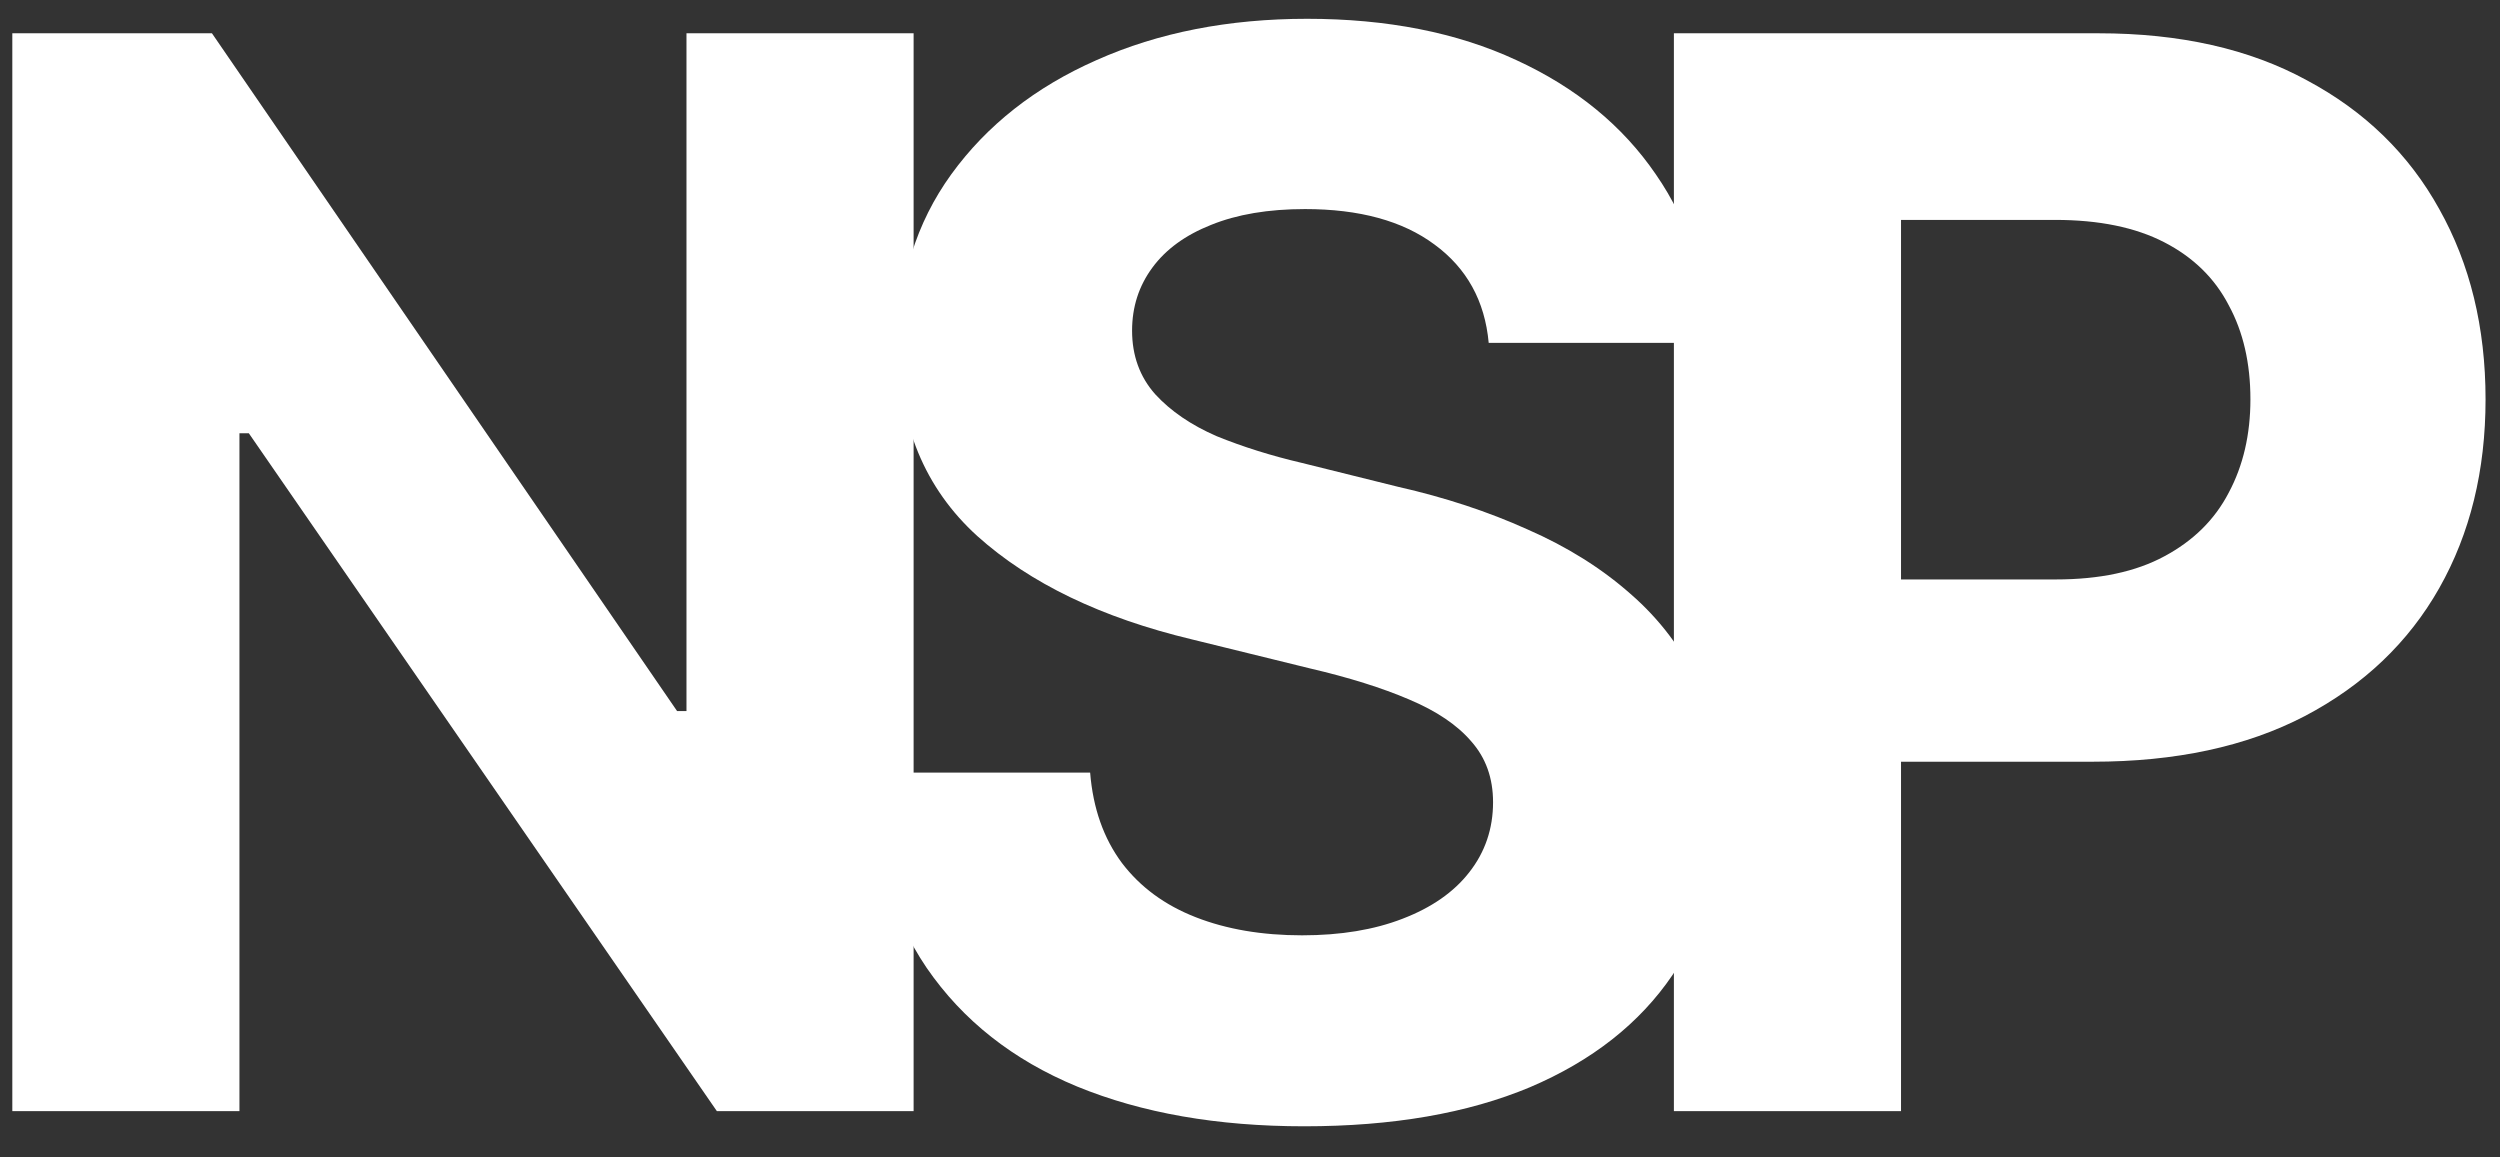
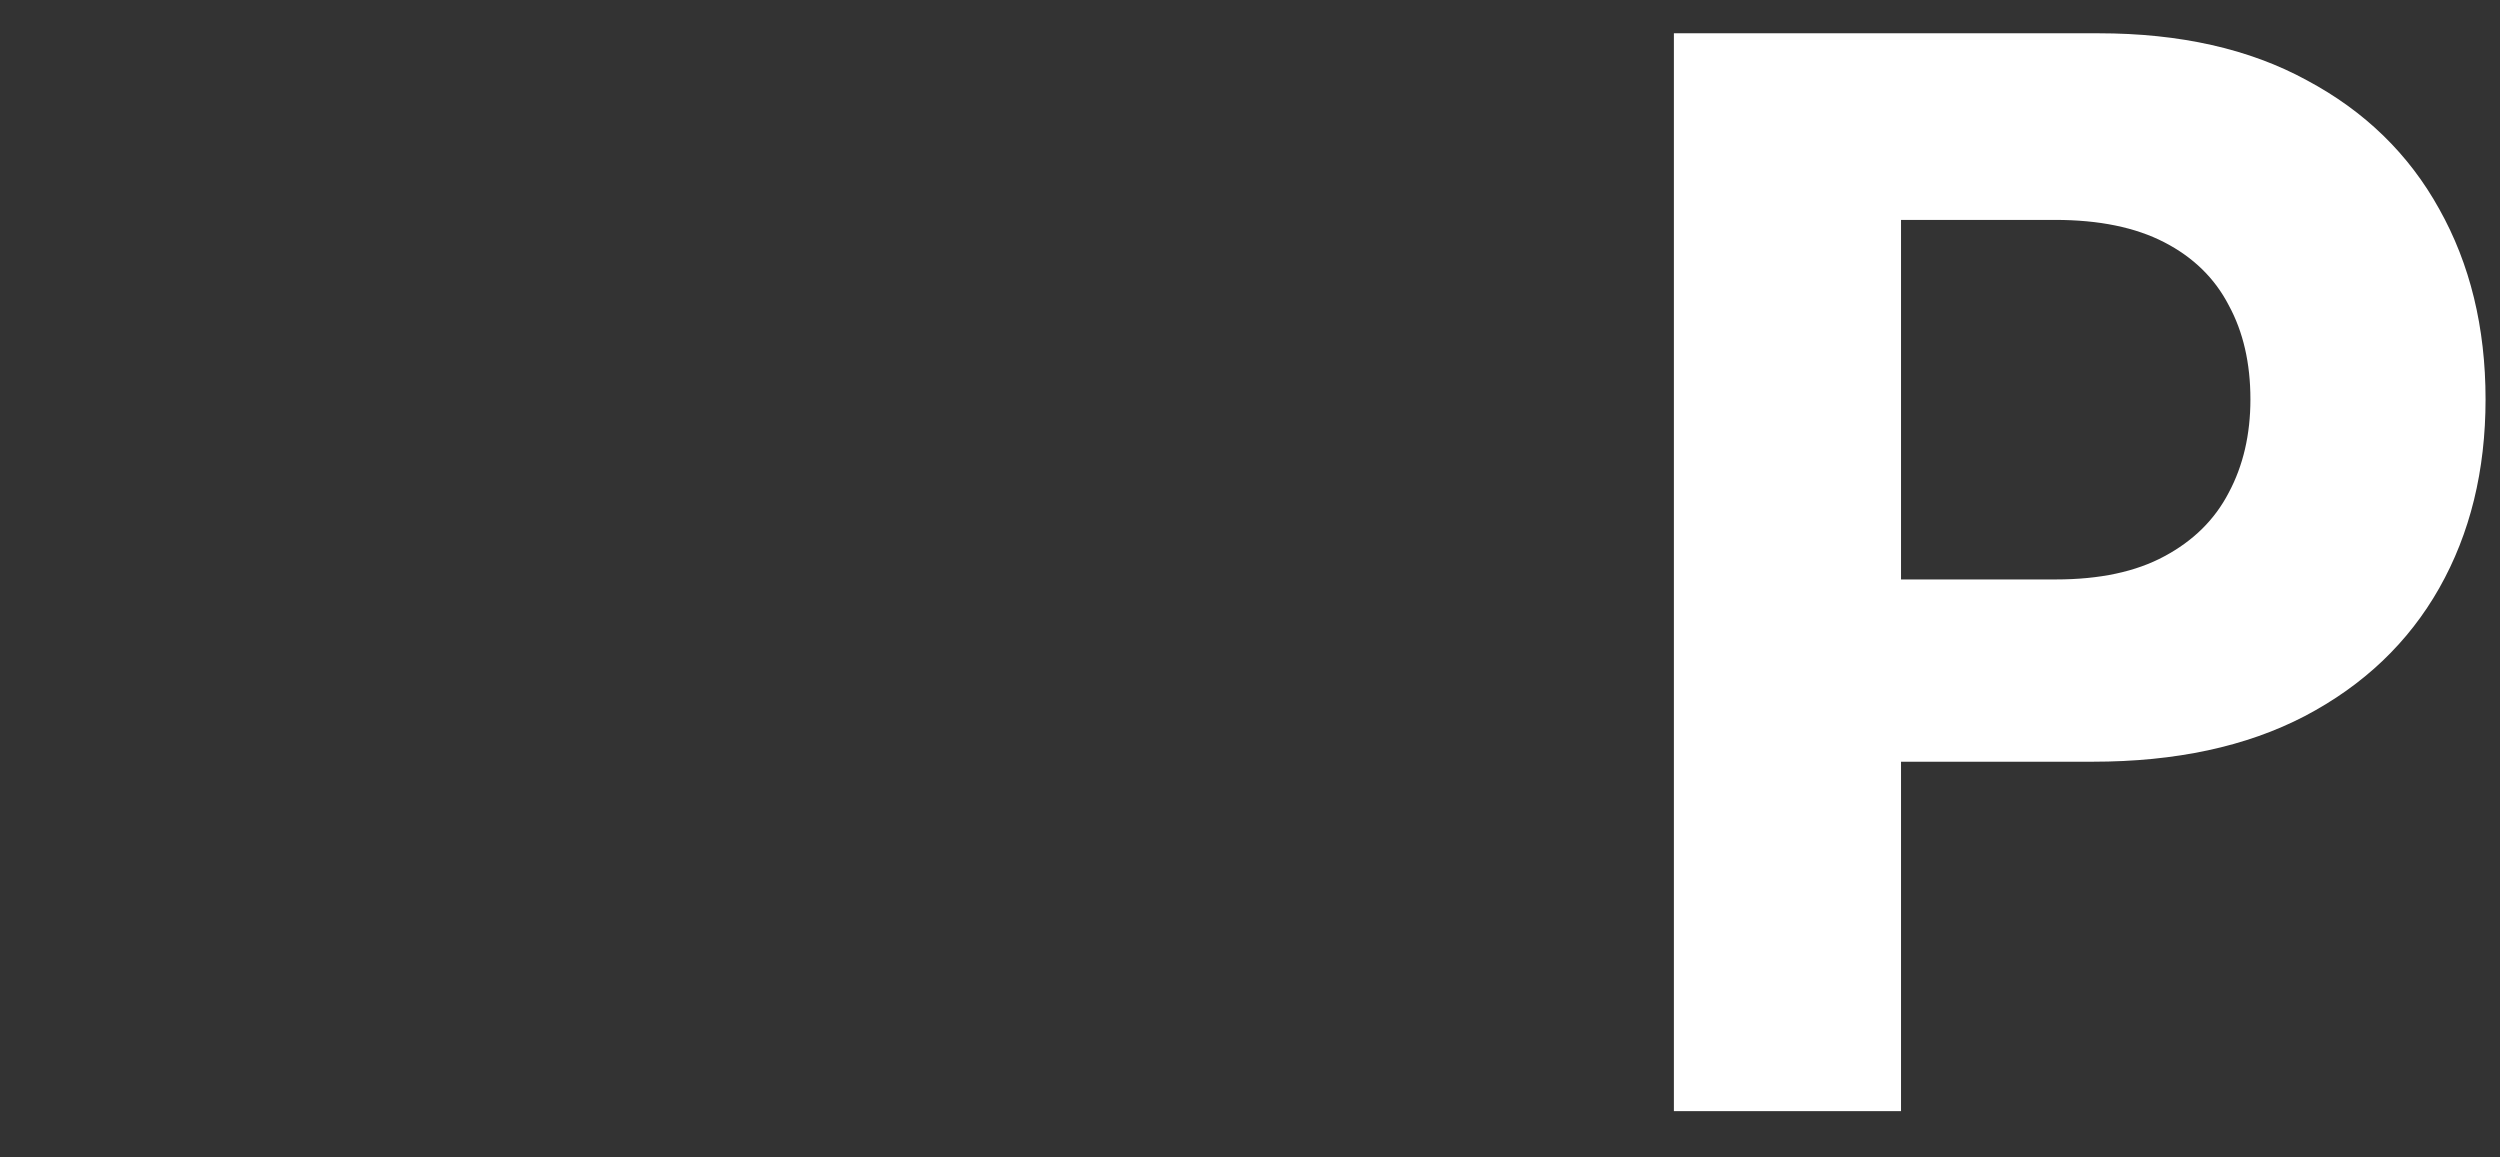
<svg xmlns="http://www.w3.org/2000/svg" width="54" height="25" viewBox="0 0 54 25" fill="none">
  <rect x="0" y="0" width="54" height="25" fill="#333333" stroke="none" />
-   <path d="M19.734 0.719V24H15.484L5.375 9.359H5.172V24H0.266V0.719H4.578L14.625 15.359H14.828V0.719H19.734Z" fill="white" />
-   <path d="M28.172 24.328C26.297 24.328 24.662 24.042 23.266 23.469C21.88 22.896 20.797 22.042 20.016 20.906C19.245 19.771 18.838 18.365 18.797 16.688H23.547C23.609 17.458 23.838 18.109 24.234 18.641C24.63 19.162 25.162 19.552 25.828 19.812C26.495 20.073 27.26 20.203 28.125 20.203C28.958 20.203 29.682 20.083 30.297 19.844C30.922 19.604 31.401 19.271 31.734 18.844C32.078 18.406 32.25 17.901 32.25 17.328C32.25 16.807 32.094 16.37 31.781 16.016C31.479 15.662 31.031 15.359 30.438 15.109C29.854 14.859 29.141 14.635 28.297 14.438L25.75 13.812C23.792 13.344 22.245 12.599 21.109 11.578C19.974 10.547 19.406 9.172 19.406 7.453C19.406 6.047 19.787 4.818 20.547 3.766C21.318 2.703 22.365 1.88 23.688 1.297C25.021 0.703 26.537 0.406 28.234 0.406C29.963 0.406 31.469 0.703 32.75 1.297C34.042 1.891 35.047 2.714 35.766 3.766C36.495 4.818 36.87 6.031 36.891 7.406H32.156C32.073 6.5 31.682 5.792 30.984 5.281C30.297 4.771 29.365 4.516 28.188 4.516C27.396 4.516 26.719 4.63 26.156 4.859C25.604 5.078 25.182 5.385 24.891 5.781C24.599 6.177 24.453 6.63 24.453 7.141C24.453 7.682 24.62 8.141 24.953 8.516C25.287 8.88 25.729 9.182 26.281 9.422C26.844 9.651 27.458 9.844 28.125 10L30.203 10.516C31.213 10.745 32.146 11.052 33 11.438C33.854 11.812 34.594 12.276 35.219 12.828C35.854 13.38 36.344 14.031 36.688 14.781C37.031 15.521 37.203 16.375 37.203 17.344C37.203 18.771 36.844 20.01 36.125 21.062C35.417 22.104 34.391 22.912 33.047 23.484C31.703 24.047 30.078 24.328 28.172 24.328Z" fill="white" />
  <path d="M36.156 24V0.719H45.328C47.089 0.719 48.589 1.057 49.828 1.734C51.078 2.401 52.031 3.328 52.688 4.516C53.354 5.703 53.688 7.073 53.688 8.625C53.688 10.167 53.354 11.526 52.688 12.703C52.021 13.88 51.052 14.802 49.781 15.469C48.521 16.125 46.995 16.453 45.203 16.453H39.359V12.516H44.406C45.354 12.516 46.135 12.349 46.75 12.016C47.375 11.682 47.839 11.224 48.141 10.641C48.453 10.057 48.609 9.385 48.609 8.625C48.609 7.844 48.453 7.167 48.141 6.594C47.839 6.01 47.375 5.557 46.75 5.234C46.125 4.911 45.339 4.75 44.391 4.75H41.062V24H36.156Z" fill="white" />
</svg>